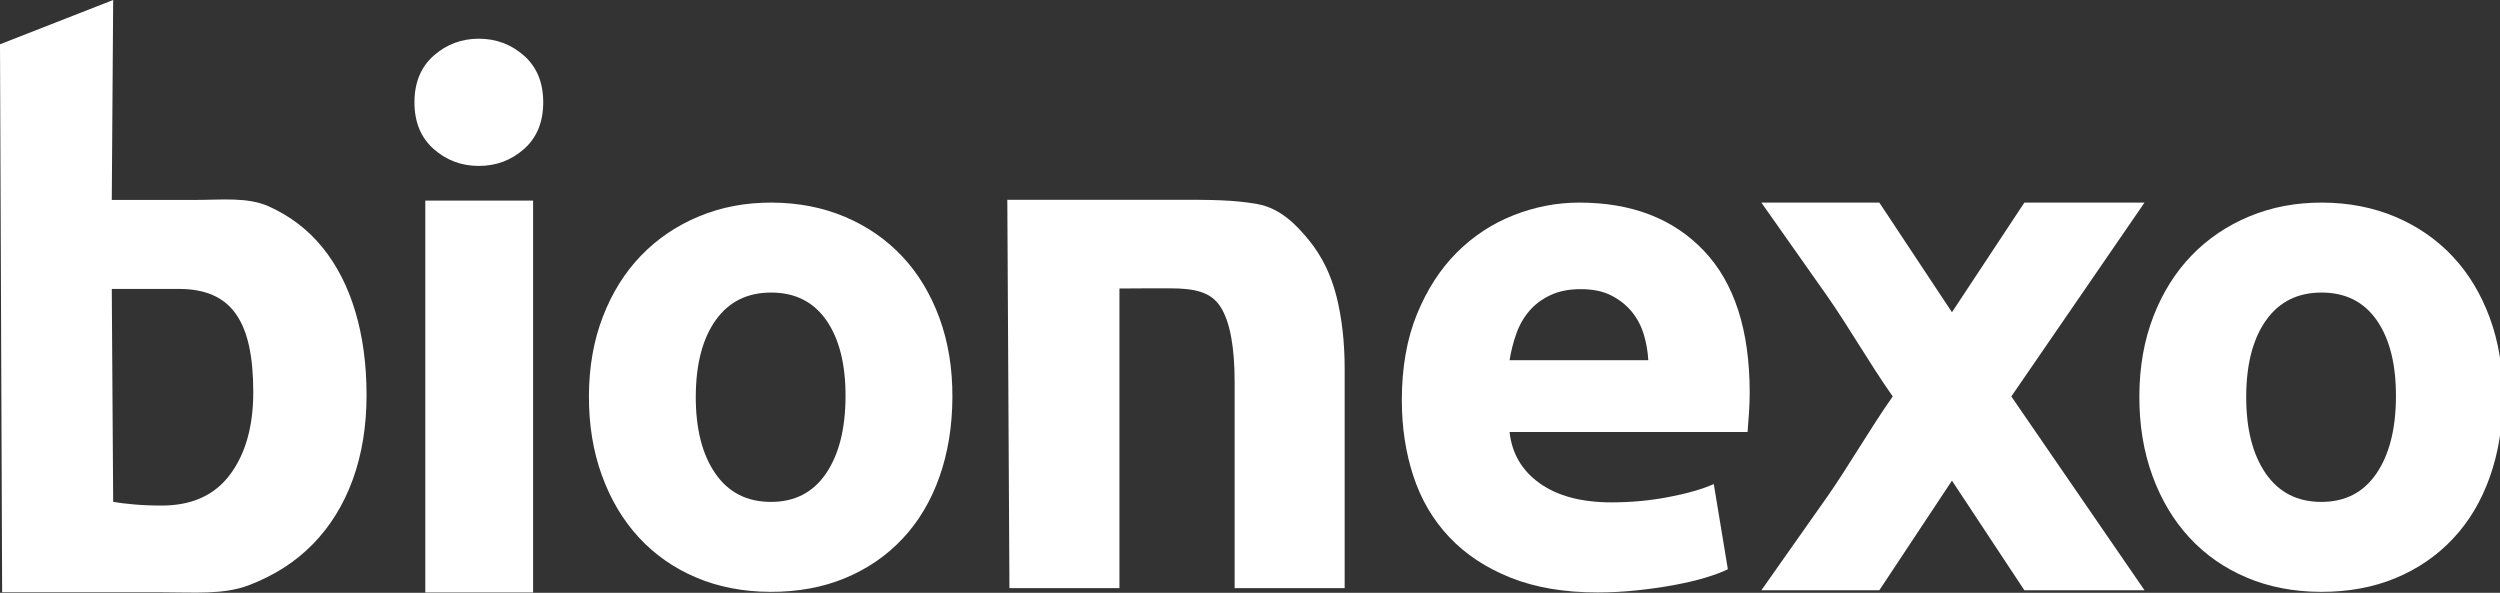
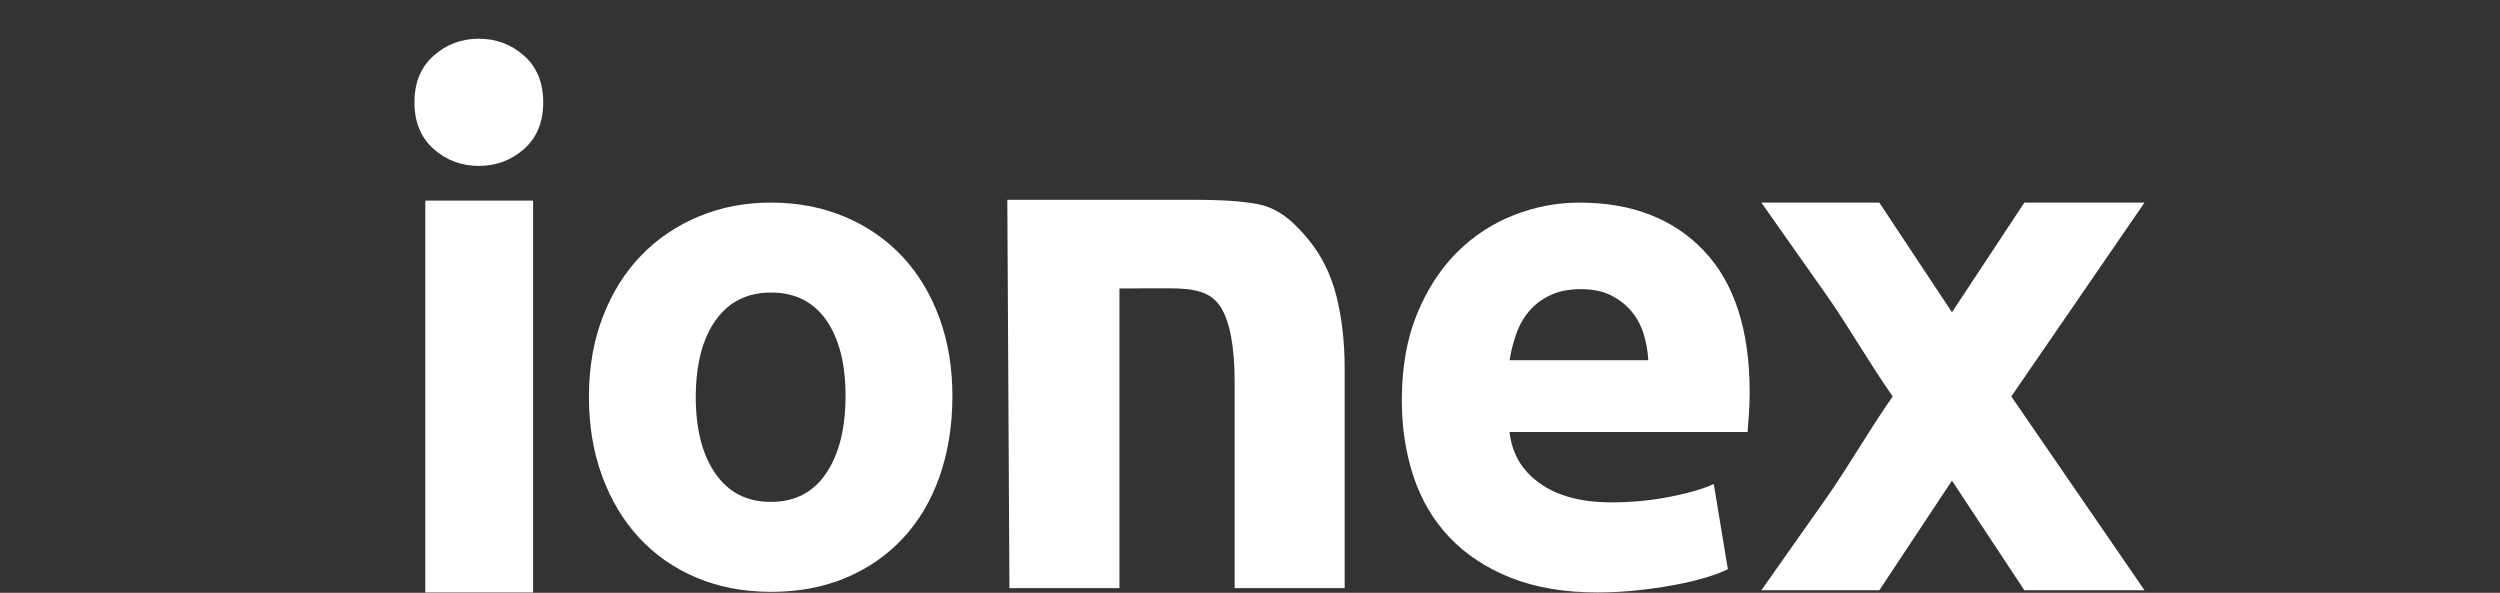
<svg xmlns="http://www.w3.org/2000/svg" width="97px" height="23px" viewBox="0 0 97 23">
  <rect x="0" y="0" width="97" height="23" fill="#333333" stroke="none" />
  <title>Artboard 1</title>
  <desc>Created with Sketch.</desc>
  <defs />
  <g id="Page-1" stroke="none" stroke-width="1" fill="none" fill-rule="evenodd">
    <g id="Artboard-1" fill="#FFFFFF">
      <g id="Bionexo-logo-Copy-2">
        <path d="M16.502,22.987 L20.684,22.987 L20.684,7.784 L16.502,7.784 L16.502,22.987 Z M21.077,3.97 C21.077,4.737 20.829,5.34 20.333,5.78 C19.837,6.219 19.252,6.438 18.579,6.438 C17.905,6.438 17.321,6.219 16.825,5.78 C16.329,5.34 16.081,4.737 16.081,3.97 C16.081,3.204 16.329,2.601 16.825,2.161 C17.321,1.722 17.905,1.502 18.579,1.502 C19.252,1.502 19.837,1.722 20.333,2.161 C20.829,2.601 21.077,3.204 21.077,3.97 L21.077,3.97 Z" id="Fill-1" />
        <path d="M63.954,13.977 C63.935,13.632 63.876,13.294 63.776,12.967 C63.676,12.639 63.521,12.348 63.312,12.093 C63.102,11.838 62.838,11.629 62.519,11.465 C62.201,11.301 61.804,11.219 61.331,11.219 C60.875,11.219 60.484,11.297 60.156,11.452 C59.828,11.606 59.555,11.811 59.336,12.066 C59.118,12.321 58.949,12.617 58.831,12.953 C58.712,13.29 58.626,13.632 58.571,13.977 L63.954,13.977 Z M54.391,15.533 C54.391,14.26 54.587,13.144 54.979,12.188 C55.37,11.233 55.885,10.437 56.522,9.8 C57.16,9.163 57.893,8.68 58.722,8.353 C59.55,8.025 60.402,7.861 61.276,7.861 C63.316,7.861 64.928,8.485 66.112,9.731 C67.296,10.978 67.888,12.813 67.888,15.233 C67.888,15.47 67.879,15.729 67.861,16.011 C67.842,16.294 67.824,16.544 67.806,16.762 L58.571,16.762 C58.662,17.599 59.054,18.264 59.746,18.755 C60.438,19.247 61.367,19.492 62.533,19.492 C63.28,19.492 64.013,19.424 64.732,19.287 C65.452,19.151 66.039,18.983 66.495,18.782 L67.041,22.086 C66.822,22.195 66.531,22.305 66.166,22.414 C65.802,22.523 65.397,22.618 64.951,22.7 C64.504,22.783 64.026,22.851 63.517,22.905 C63.006,22.96 62.496,22.987 61.986,22.987 C60.693,22.987 59.569,22.796 58.613,22.414 C57.656,22.032 56.864,21.509 56.236,20.844 C55.607,20.18 55.143,19.393 54.842,18.482 C54.542,17.572 54.391,16.589 54.391,15.533 L54.391,15.533 Z" id="Fill-3" />
        <path d="M78.545,7.861 L75.736,12.115 L72.918,7.861 L68.341,7.861 C69.179,9.051 70.027,10.256 70.885,11.473 C71.702,12.634 72.555,14.128 73.438,15.382 C72.555,16.636 71.702,18.129 70.885,19.29 C70.027,20.508 69.179,21.712 68.341,22.902 L72.918,22.902 L75.736,18.649 L78.545,22.902 L83.207,22.902 L78.039,15.382 L83.207,7.861 L78.545,7.861 Z" id="Fill-4" />
        <path d="M39.084,7.751 L39.166,22.819 L43.434,22.819 L43.434,11.194 C43.702,11.194 44.183,11.187 44.527,11.187 L45.387,11.187 C46.38,11.187 46.996,11.338 47.359,11.91 C47.723,12.483 47.904,13.457 47.904,14.831 L47.904,22.819 L52.173,22.819 L52.173,14.315 C52.173,13.285 52.068,12.35 51.858,11.509 C51.647,10.67 51.294,9.945 50.798,9.334 C50.301,8.723 49.677,8.076 48.777,7.916 C47.853,7.751 46.953,7.751 45.674,7.751 L39.084,7.751 Z" id="Fill-5" />
        <path d="M32.807,15.397 C32.812,14.143 32.566,13.157 32.069,12.436 C31.572,11.717 30.859,11.354 29.932,11.351 C29.005,11.347 28.284,11.703 27.772,12.418 C27.26,13.134 27.002,14.119 26.996,15.373 C26.991,16.627 27.242,17.623 27.748,18.361 C28.254,19.1 28.971,19.47 29.898,19.474 C30.826,19.478 31.541,19.113 32.044,18.379 C32.547,17.645 32.801,16.651 32.807,15.397 M36.953,15.414 C36.948,16.541 36.78,17.572 36.449,18.506 C36.118,19.441 35.641,20.239 35.021,20.899 C34.4,21.561 33.656,22.071 32.791,22.43 C31.926,22.79 30.957,22.968 29.884,22.964 C28.829,22.959 27.87,22.773 27.008,22.406 C26.146,22.04 25.407,21.523 24.791,20.857 C24.176,20.191 23.697,19.39 23.356,18.452 C23.014,17.515 22.846,16.483 22.85,15.356 C22.855,14.229 23.036,13.203 23.395,12.278 C23.753,11.352 24.247,10.564 24.878,9.912 C25.508,9.26 26.255,8.755 27.121,8.395 C27.986,8.035 28.928,7.857 29.946,7.861 C30.983,7.865 31.932,8.051 32.795,8.418 C33.657,8.785 34.396,9.297 35.012,9.954 C35.627,10.611 36.106,11.404 36.448,12.332 C36.789,13.26 36.958,14.287 36.953,15.414" id="Fill-6" />
-         <path d="M92.963,15.397 C92.969,14.143 92.722,13.157 92.225,12.436 C91.728,11.717 91.016,11.354 90.088,11.351 C89.161,11.347 88.441,11.703 87.929,12.418 C87.417,13.134 87.158,14.119 87.153,15.373 C87.148,16.627 87.398,17.623 87.904,18.361 C88.41,19.1 89.127,19.47 90.055,19.474 C90.982,19.478 91.697,19.113 92.201,18.379 C92.704,17.645 92.958,16.651 92.963,15.397 M97.11,15.414 C97.105,16.541 96.937,17.572 96.605,18.506 C96.274,19.441 95.798,20.239 95.177,20.899 C94.556,21.561 93.813,22.071 92.948,22.43 C92.082,22.79 91.113,22.968 90.04,22.964 C88.985,22.959 88.027,22.773 87.165,22.406 C86.302,22.04 85.563,21.523 84.948,20.857 C84.332,20.191 83.853,19.39 83.512,18.452 C83.17,17.515 83.002,16.483 83.007,15.356 C83.011,14.229 83.193,13.203 83.551,12.278 C83.91,11.352 84.404,10.564 85.034,9.912 C85.664,9.26 86.412,8.755 87.277,8.395 C88.142,8.035 89.084,7.857 90.103,7.861 C91.139,7.865 92.089,8.051 92.951,8.418 C93.813,8.785 94.552,9.297 95.168,9.954 C95.783,10.611 96.262,11.404 96.604,12.332 C96.945,13.26 97.114,14.287 97.11,15.414" id="Fill-7" />
-         <path d="M8.931,18.407 C8.333,19.213 7.446,19.616 6.271,19.616 C5.885,19.616 5.528,19.601 5.201,19.572 C4.873,19.543 4.603,19.51 4.391,19.472 L4.337,11.21 L5.783,11.21 L6.939,11.21 C8.982,11.21 9.827,12.454 9.827,15.215 C9.827,16.538 9.528,17.602 8.931,18.407 M13.788,12.094 C13.499,11.126 13.075,10.297 12.516,9.606 C11.957,8.916 11.263,8.384 10.434,8.01 C9.605,7.636 8.597,7.758 7.518,7.758 L6.072,7.758 L4.337,7.758 L4.391,-0 L-0,1.718 L0.083,22.981 L6.299,22.981 C7.552,22.981 8.671,23.081 9.653,22.707 C10.637,22.333 11.465,21.801 12.14,21.111 C12.815,20.421 13.33,19.587 13.687,18.609 C14.043,17.631 14.222,16.538 14.222,15.33 C14.222,14.141 14.077,13.063 13.788,12.094" id="Fill-8" />
      </g>
    </g>
  </g>
</svg>